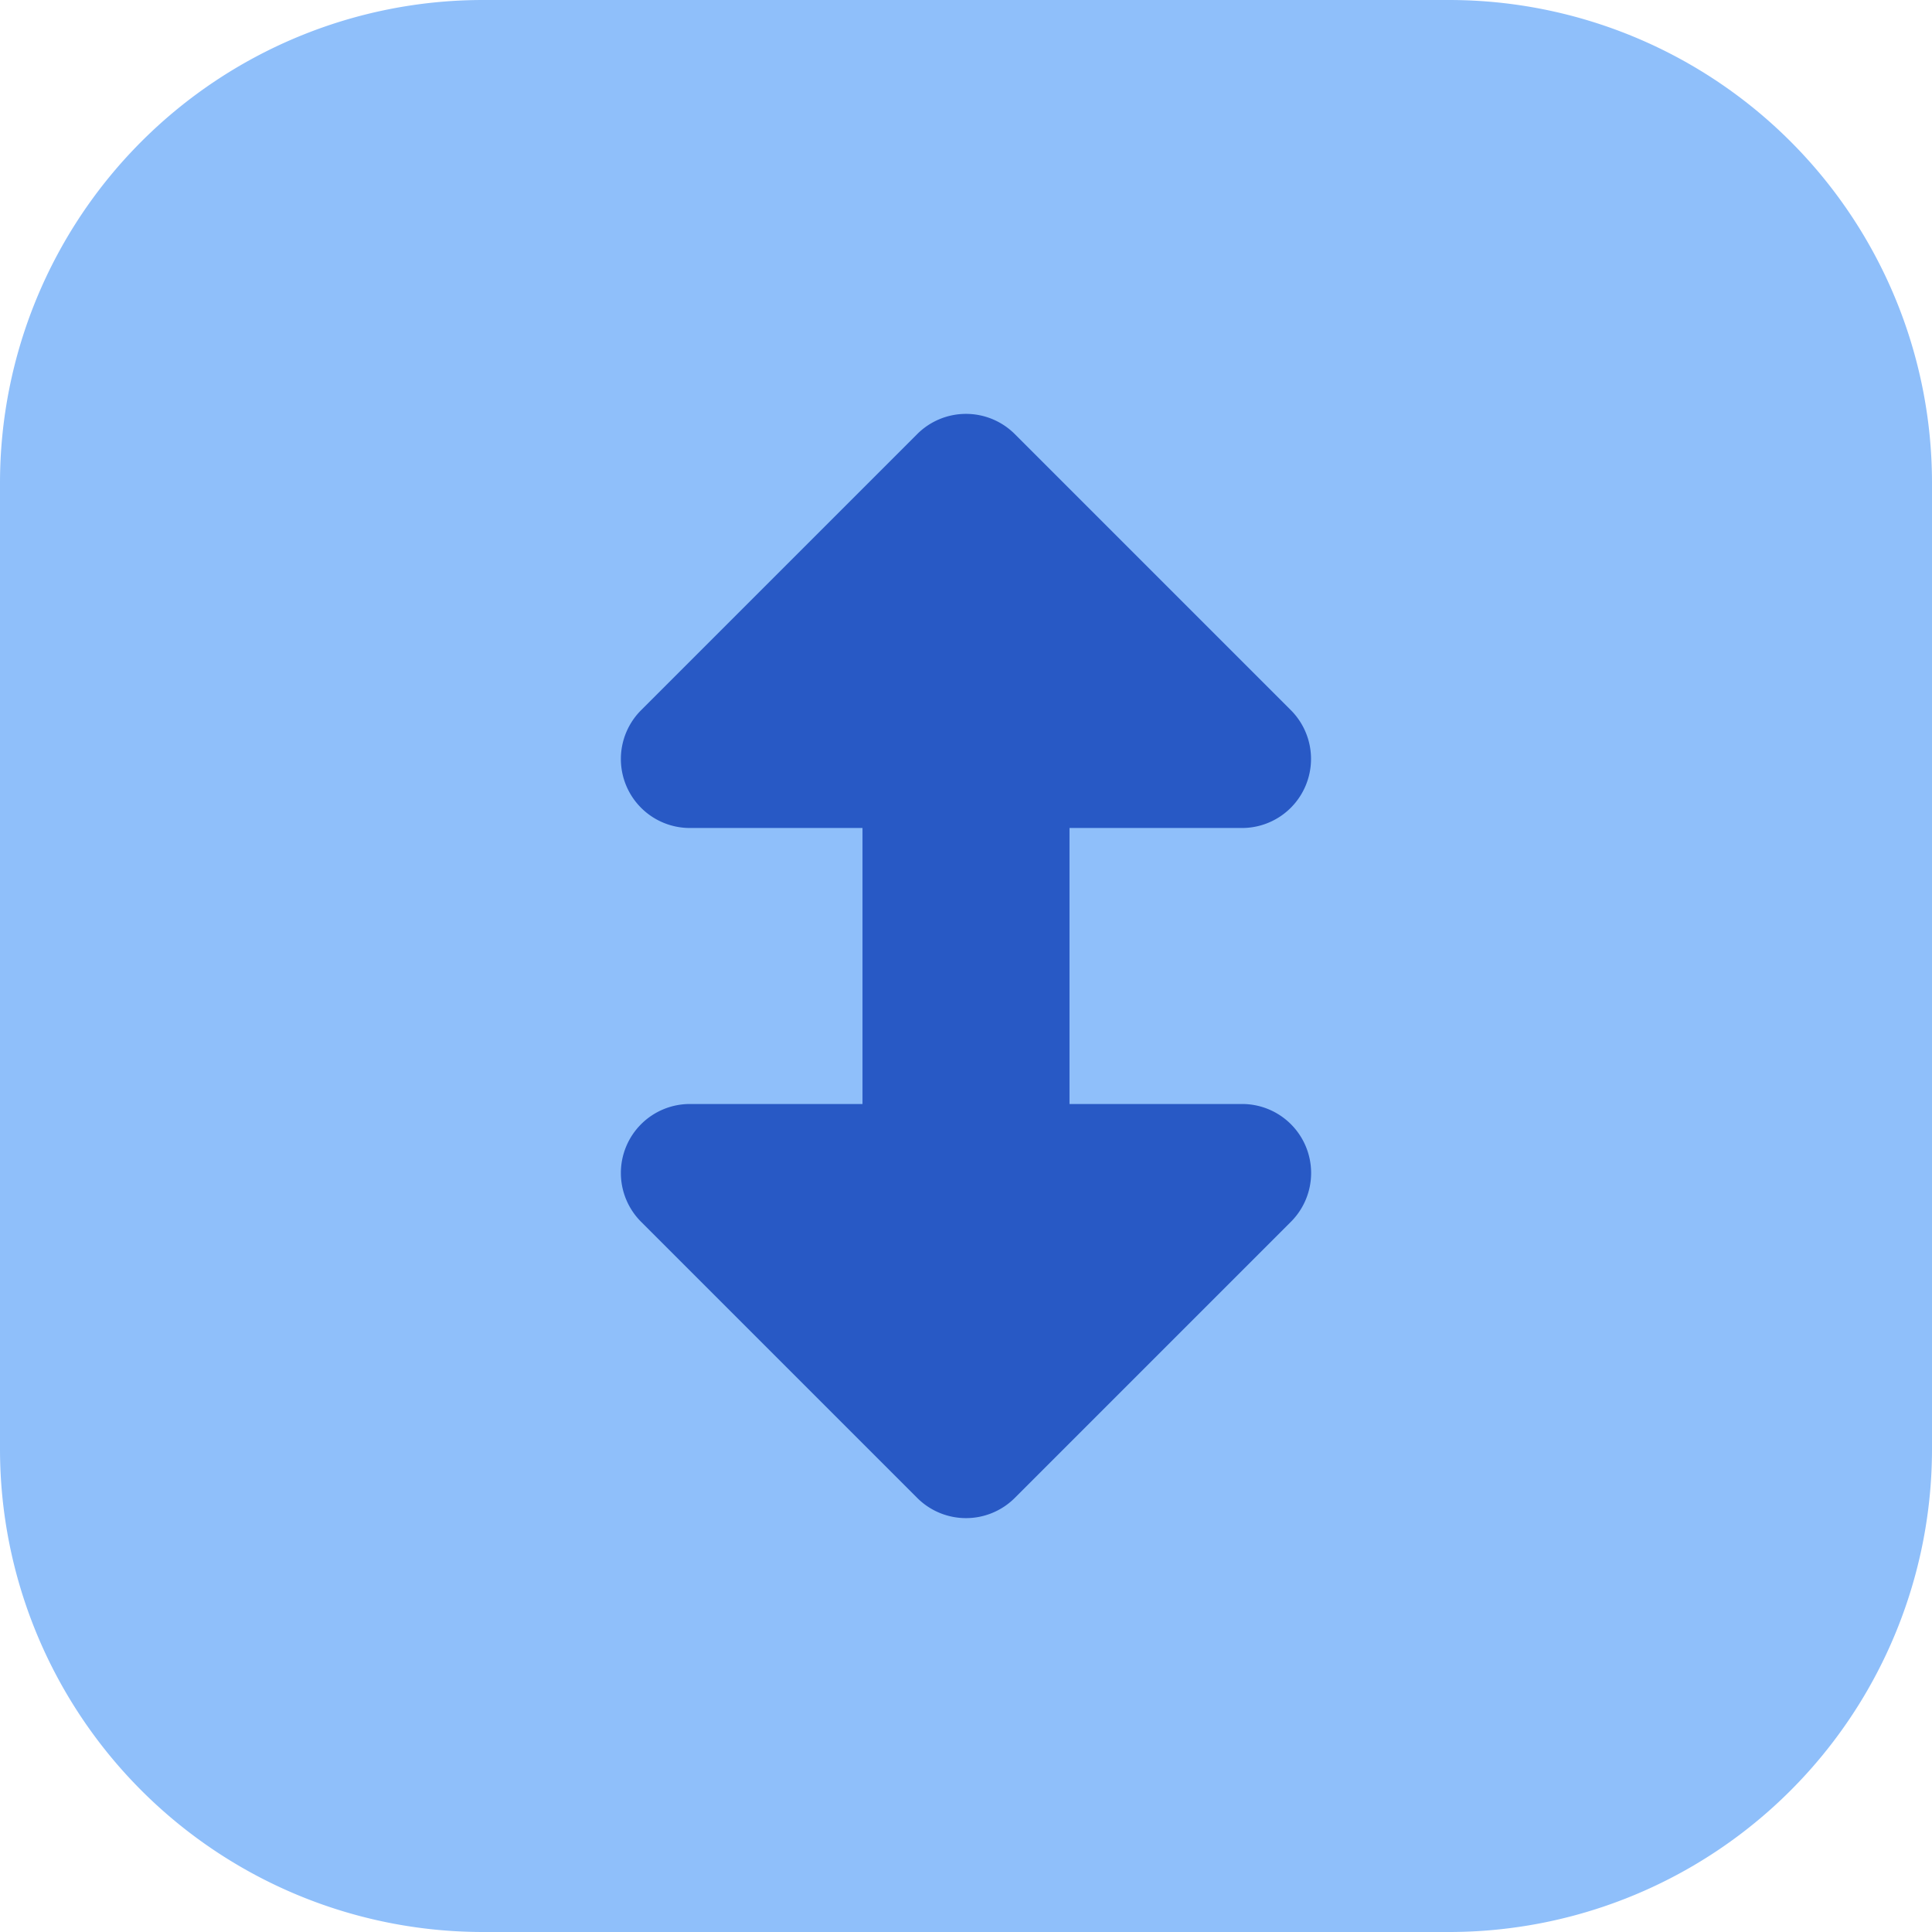
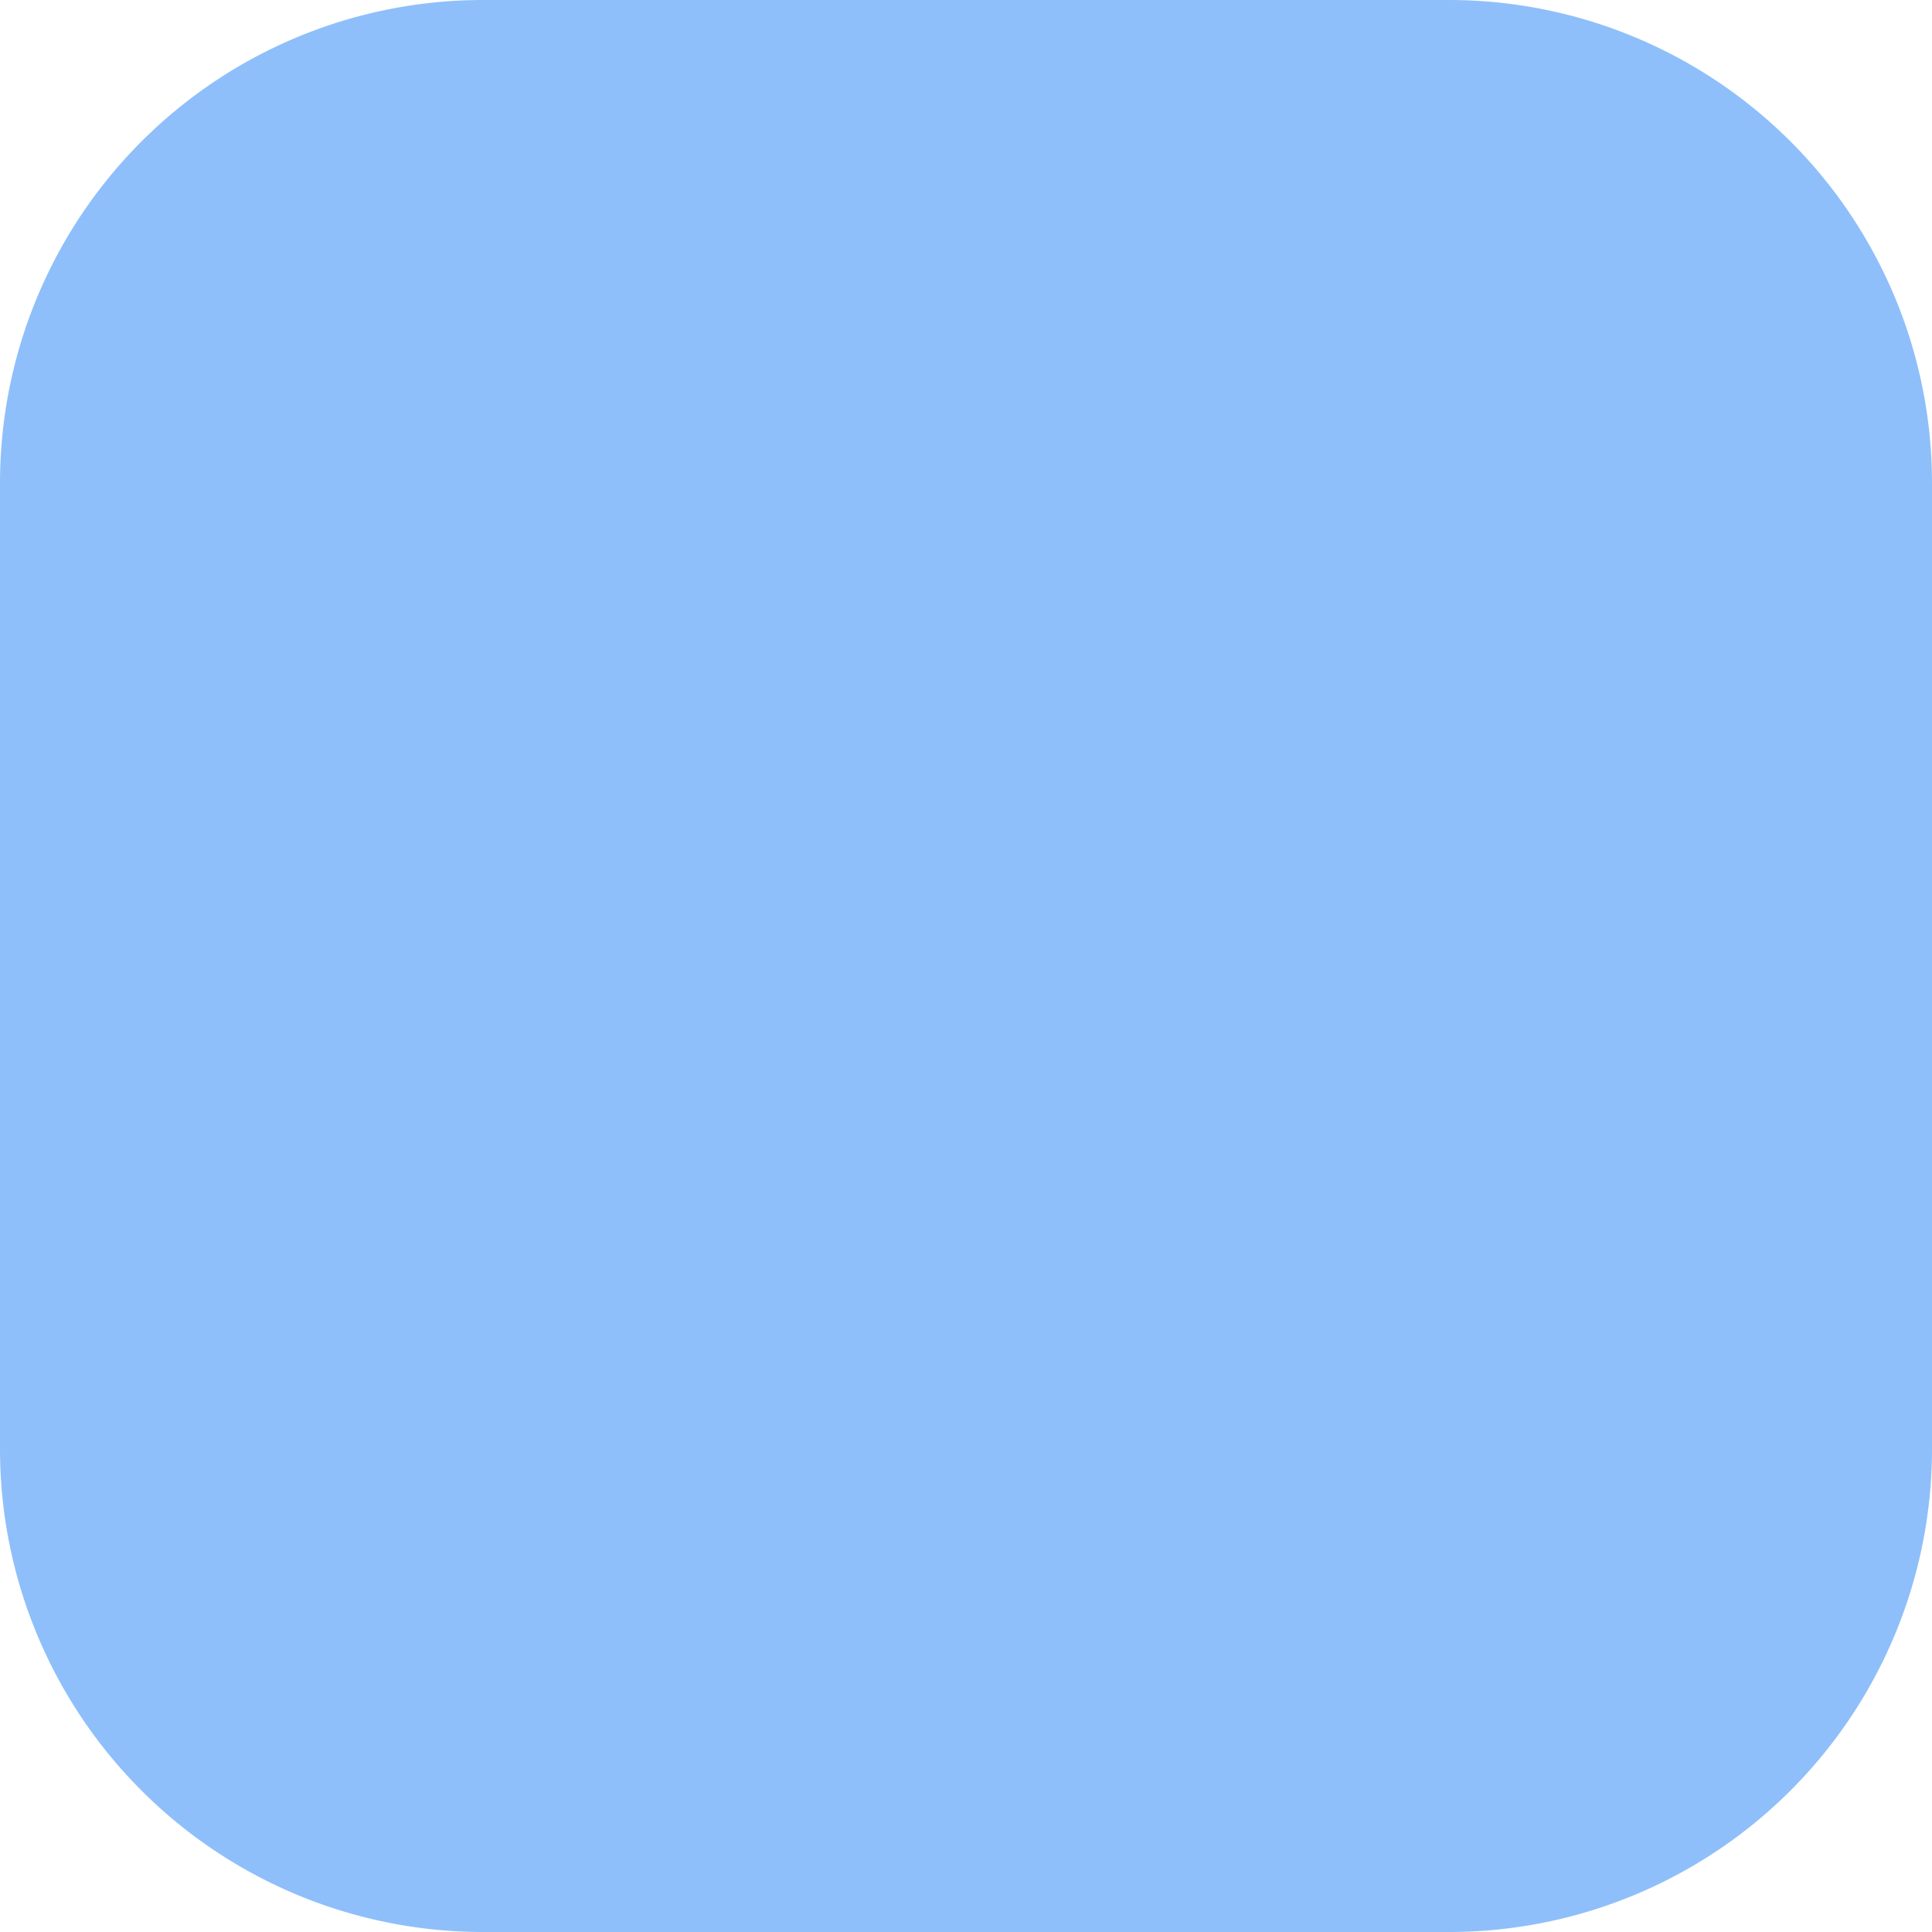
<svg xmlns="http://www.w3.org/2000/svg" fill="none" viewBox="0 0 14 14" id="Fit-To-Height-Square--Streamline-Core">
  <desc>
    Fit To Height Square Streamline Icon: https://streamlinehq.com
  </desc>
  <g id="fit-to-height-square">
    <path id="Union" fill="#8fbffa" fill-rule="evenodd" d="M3.5 14A3.5 3.5 0 0 1 0 10.5v-7A3.5 3.5 0 0 1 3.5 0h7A3.5 3.5 0 0 1 14 3.5l0 7a3.5 3.5 0 0 1 -3.5 3.5l-7 0Z" clip-rule="evenodd" stroke-width="1" />
-     <path id="Union_2" fill="#2859c5" fill-rule="evenodd" d="M9.462 5.691A0.5 0.5 0 0 1 9 6H7.75l0 2H9a0.5 0.5 0 0 1 0.354 0.854l-2 2a0.5 0.5 0 0 1 -0.708 0l-2 -2A0.5 0.5 0 0 1 5 8h1.25l0 -2H5a0.5 0.5 0 0 1 -0.354 -0.854l2 -2a0.5 0.5 0 0 1 0.708 0l2 2a0.5 0.5 0 0 1 0.108 0.545Z" clip-rule="evenodd" stroke-width="1" />
  </g>
</svg>